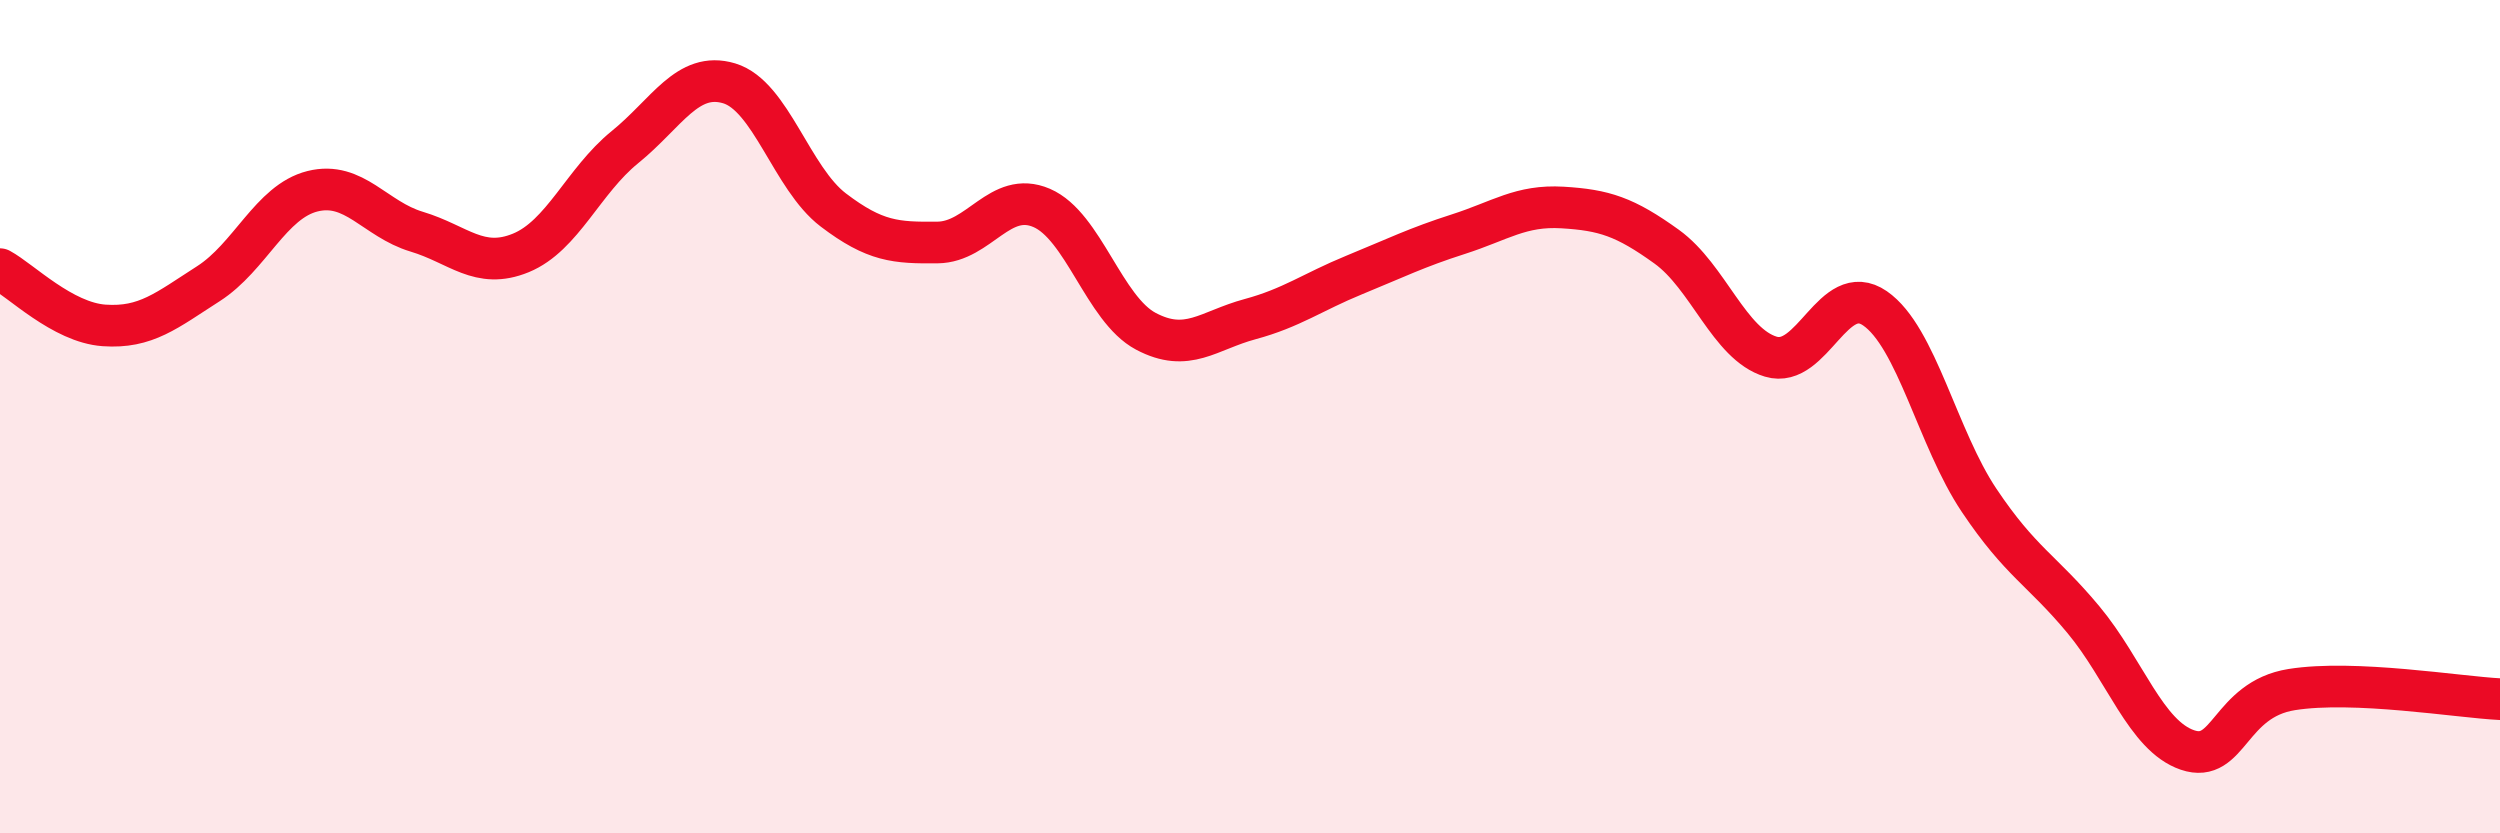
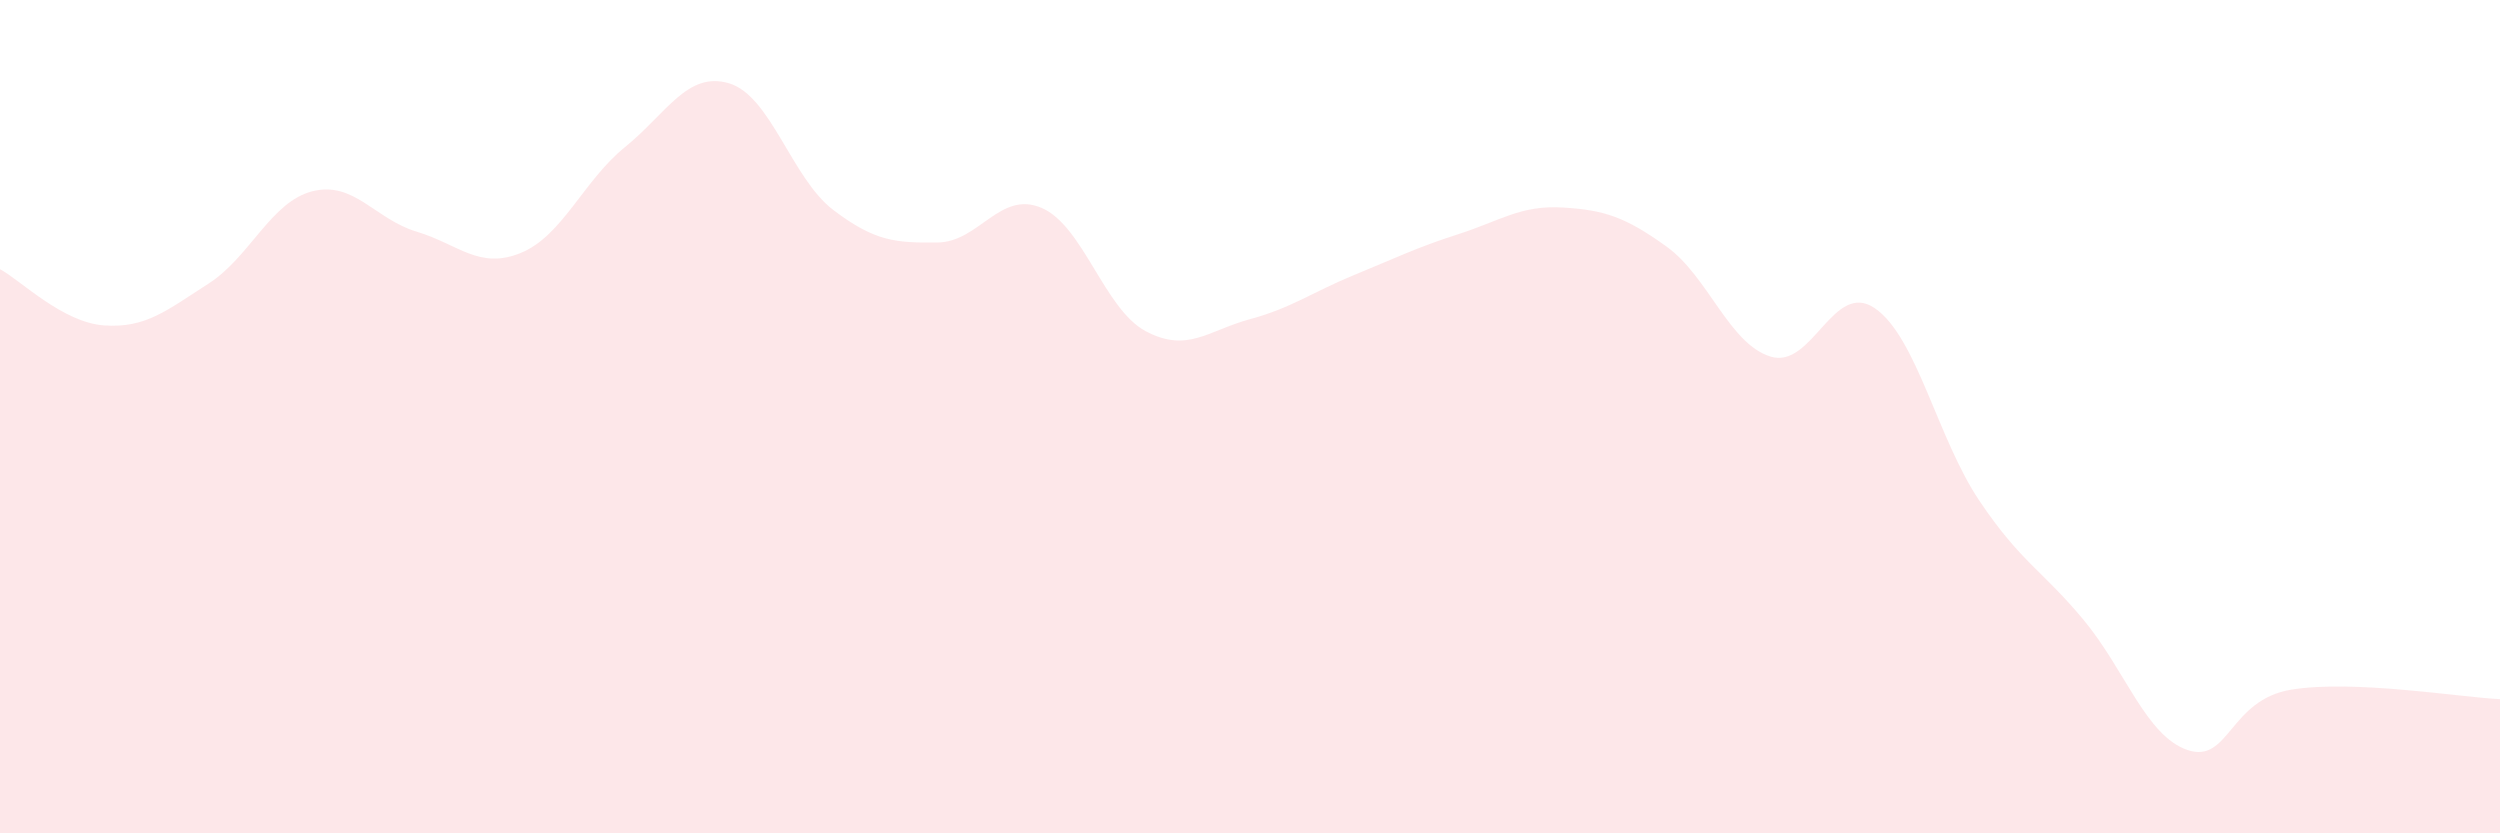
<svg xmlns="http://www.w3.org/2000/svg" width="60" height="20" viewBox="0 0 60 20">
  <path d="M 0,6.46 C 0.5,6.73 1.5,7.74 2.5,7.81 C 3.5,7.88 4,7.45 5,6.81 C 6,6.17 6.5,4.84 7.5,4.59 C 8.5,4.34 9,5.26 10,5.56 C 11,5.86 11.5,6.48 12.5,6.07 C 13.5,5.66 14,4.34 15,3.53 C 16,2.72 16.5,1.7 17.5,2 C 18.5,2.3 19,4.28 20,5.04 C 21,5.8 21.5,5.83 22.5,5.82 C 23.5,5.81 24,4.56 25,4.99 C 26,5.42 26.5,7.42 27.5,7.95 C 28.5,8.48 29,7.93 30,7.66 C 31,7.39 31.5,7.01 32.5,6.6 C 33.5,6.19 34,5.94 35,5.62 C 36,5.3 36.5,4.92 37.5,4.98 C 38.5,5.04 39,5.2 40,5.92 C 41,6.64 41.5,8.26 42.5,8.56 C 43.5,8.86 44,6.71 45,7.4 C 46,8.09 46.5,10.52 47.5,12.01 C 48.5,13.5 49,13.67 50,14.87 C 51,16.07 51.5,17.66 52.5,18 C 53.5,18.34 53.5,16.79 55,16.55 C 56.5,16.31 59,16.73 60,16.78L60 20L0 20Z" fill="#EB0A25" opacity="0.1" stroke-linecap="round" stroke-linejoin="round" />
-   <path d="M 0,6.46 C 0.5,6.73 1.5,7.74 2.5,7.81 C 3.5,7.88 4,7.45 5,6.81 C 6,6.17 6.5,4.84 7.5,4.59 C 8.5,4.34 9,5.26 10,5.56 C 11,5.86 11.5,6.48 12.5,6.07 C 13.5,5.66 14,4.34 15,3.53 C 16,2.72 16.5,1.7 17.5,2 C 18.5,2.3 19,4.28 20,5.04 C 21,5.8 21.5,5.83 22.5,5.82 C 23.5,5.81 24,4.56 25,4.99 C 26,5.42 26.5,7.42 27.5,7.95 C 28.5,8.48 29,7.93 30,7.66 C 31,7.39 31.5,7.01 32.5,6.6 C 33.5,6.19 34,5.94 35,5.62 C 36,5.3 36.5,4.92 37.5,4.98 C 38.5,5.04 39,5.2 40,5.92 C 41,6.64 41.5,8.26 42.5,8.56 C 43.5,8.86 44,6.71 45,7.4 C 46,8.09 46.5,10.52 47.5,12.01 C 48.5,13.5 49,13.67 50,14.87 C 51,16.07 51.5,17.66 52.5,18 C 53.5,18.34 53.5,16.79 55,16.55 C 56.5,16.31 59,16.73 60,16.78" stroke="#EB0A25" stroke-width="1" fill="none" stroke-linecap="round" stroke-linejoin="round" />
</svg>